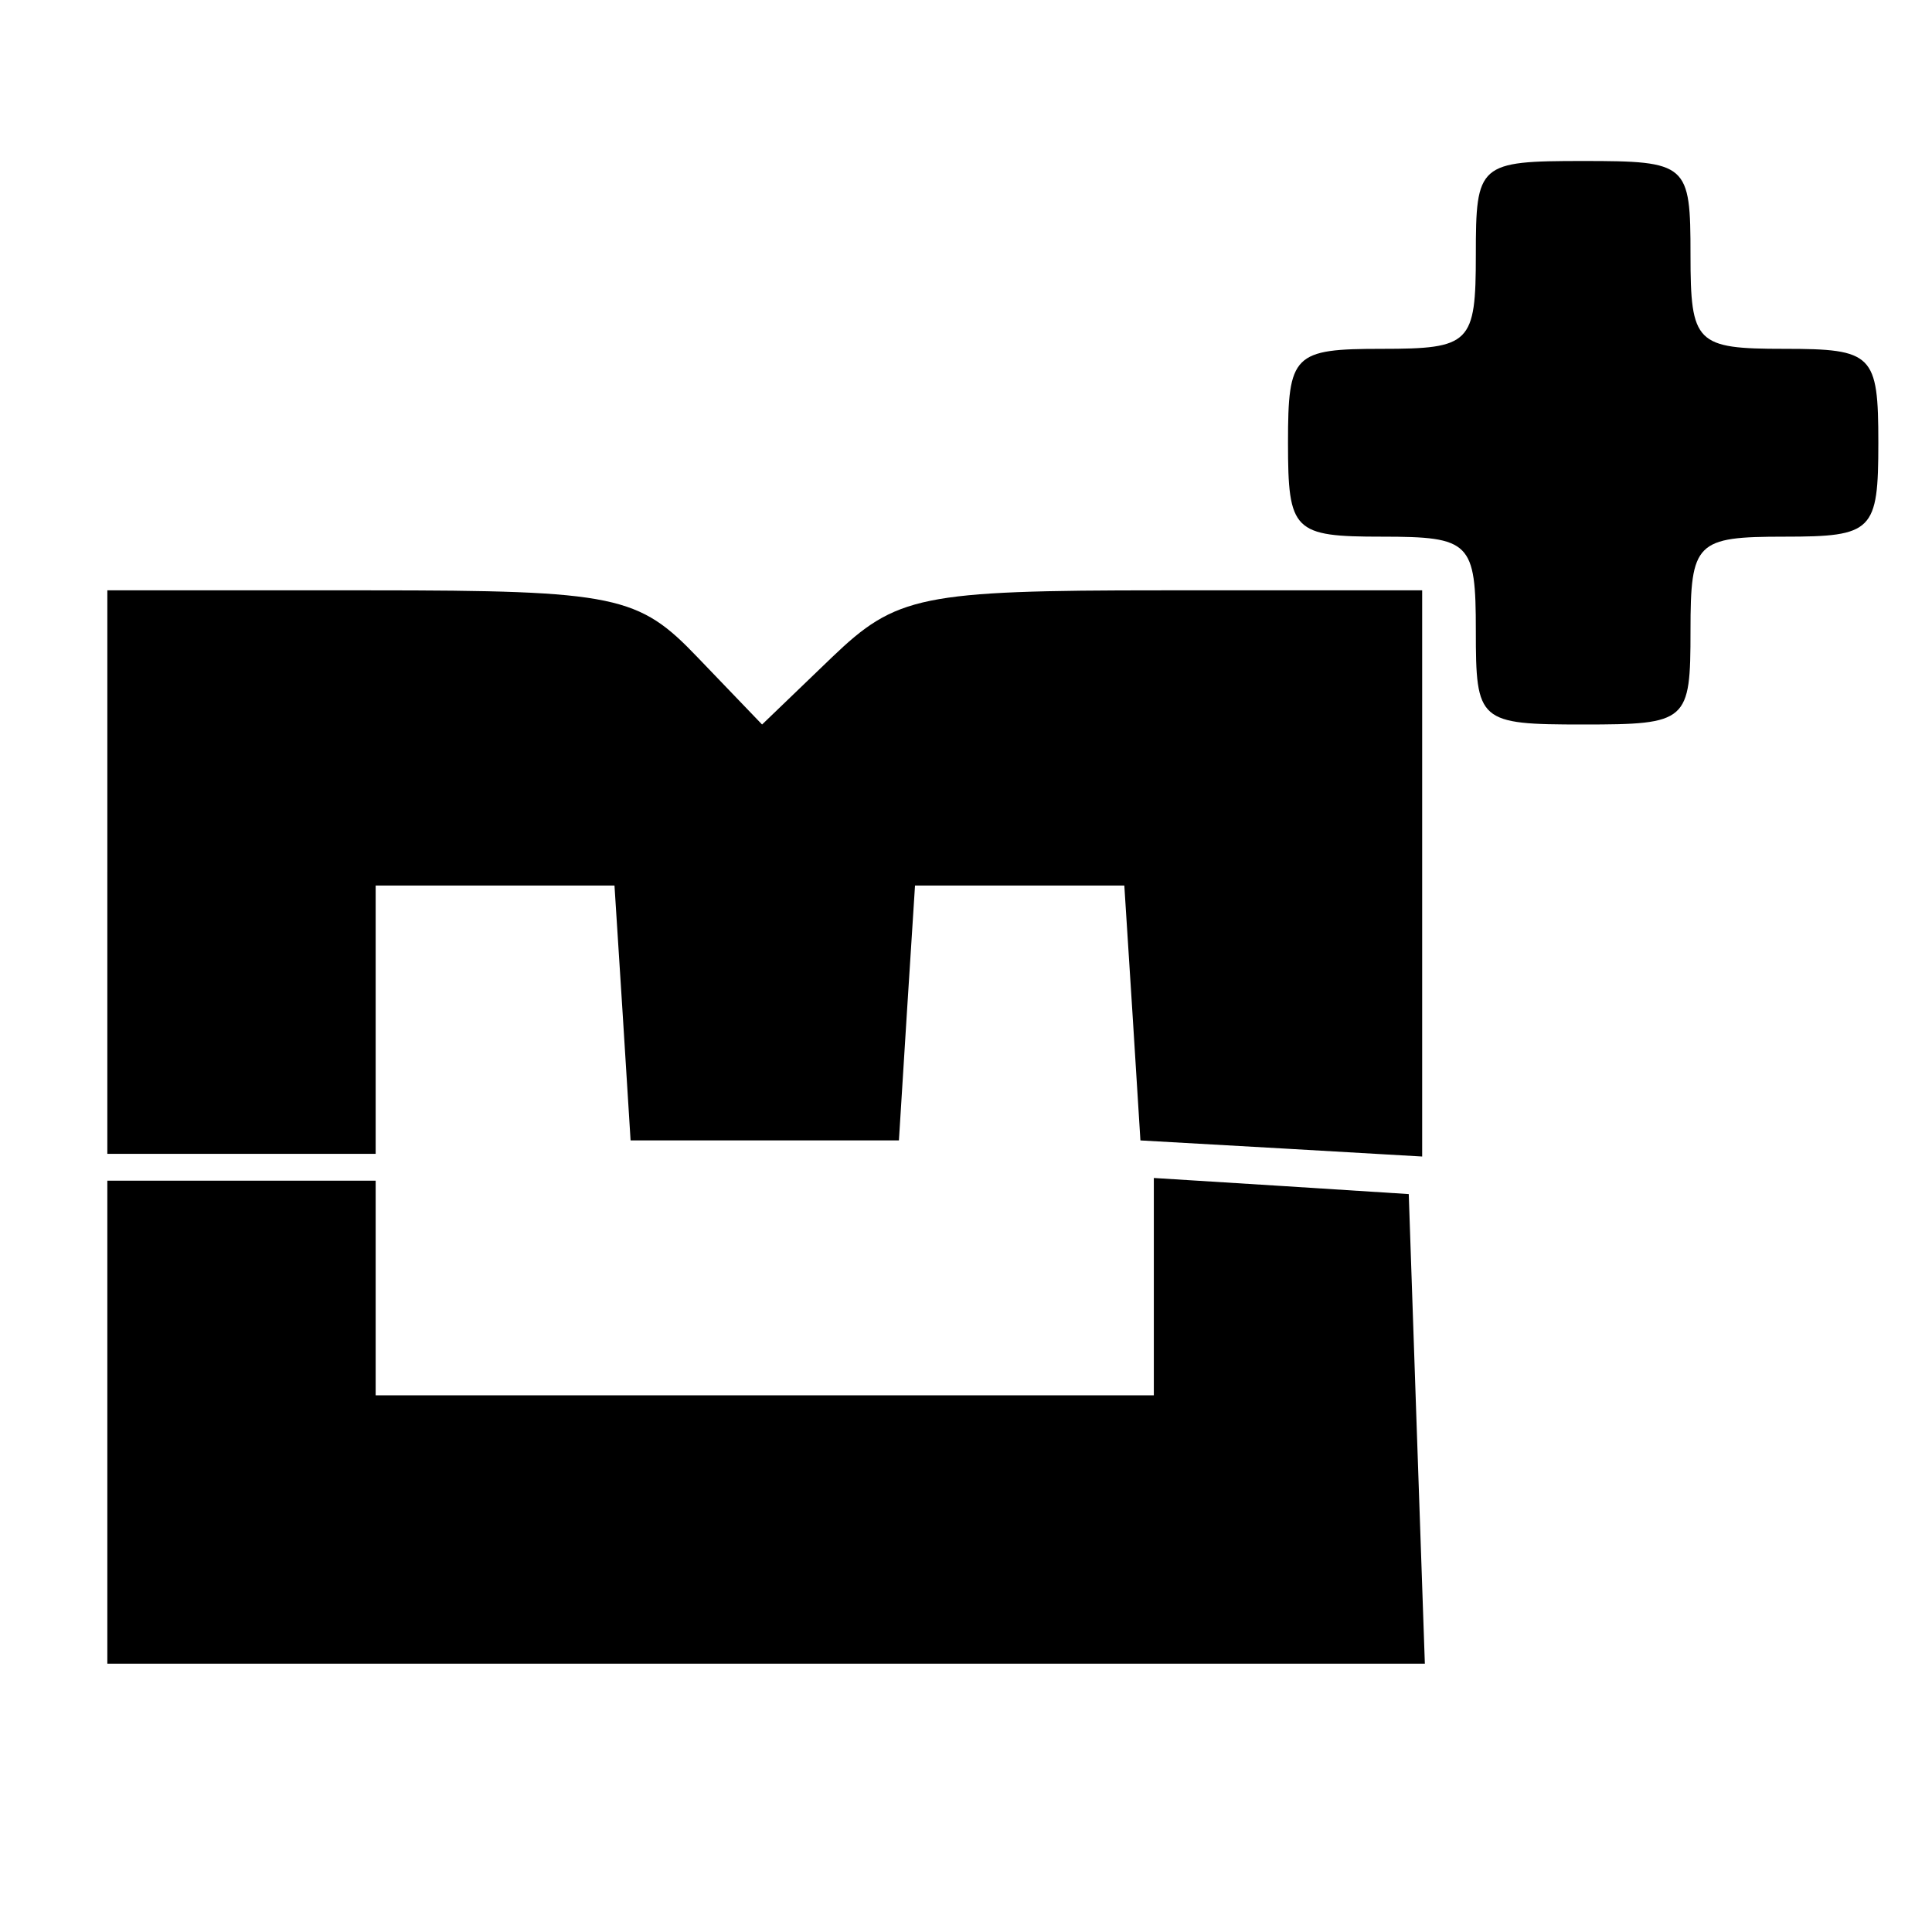
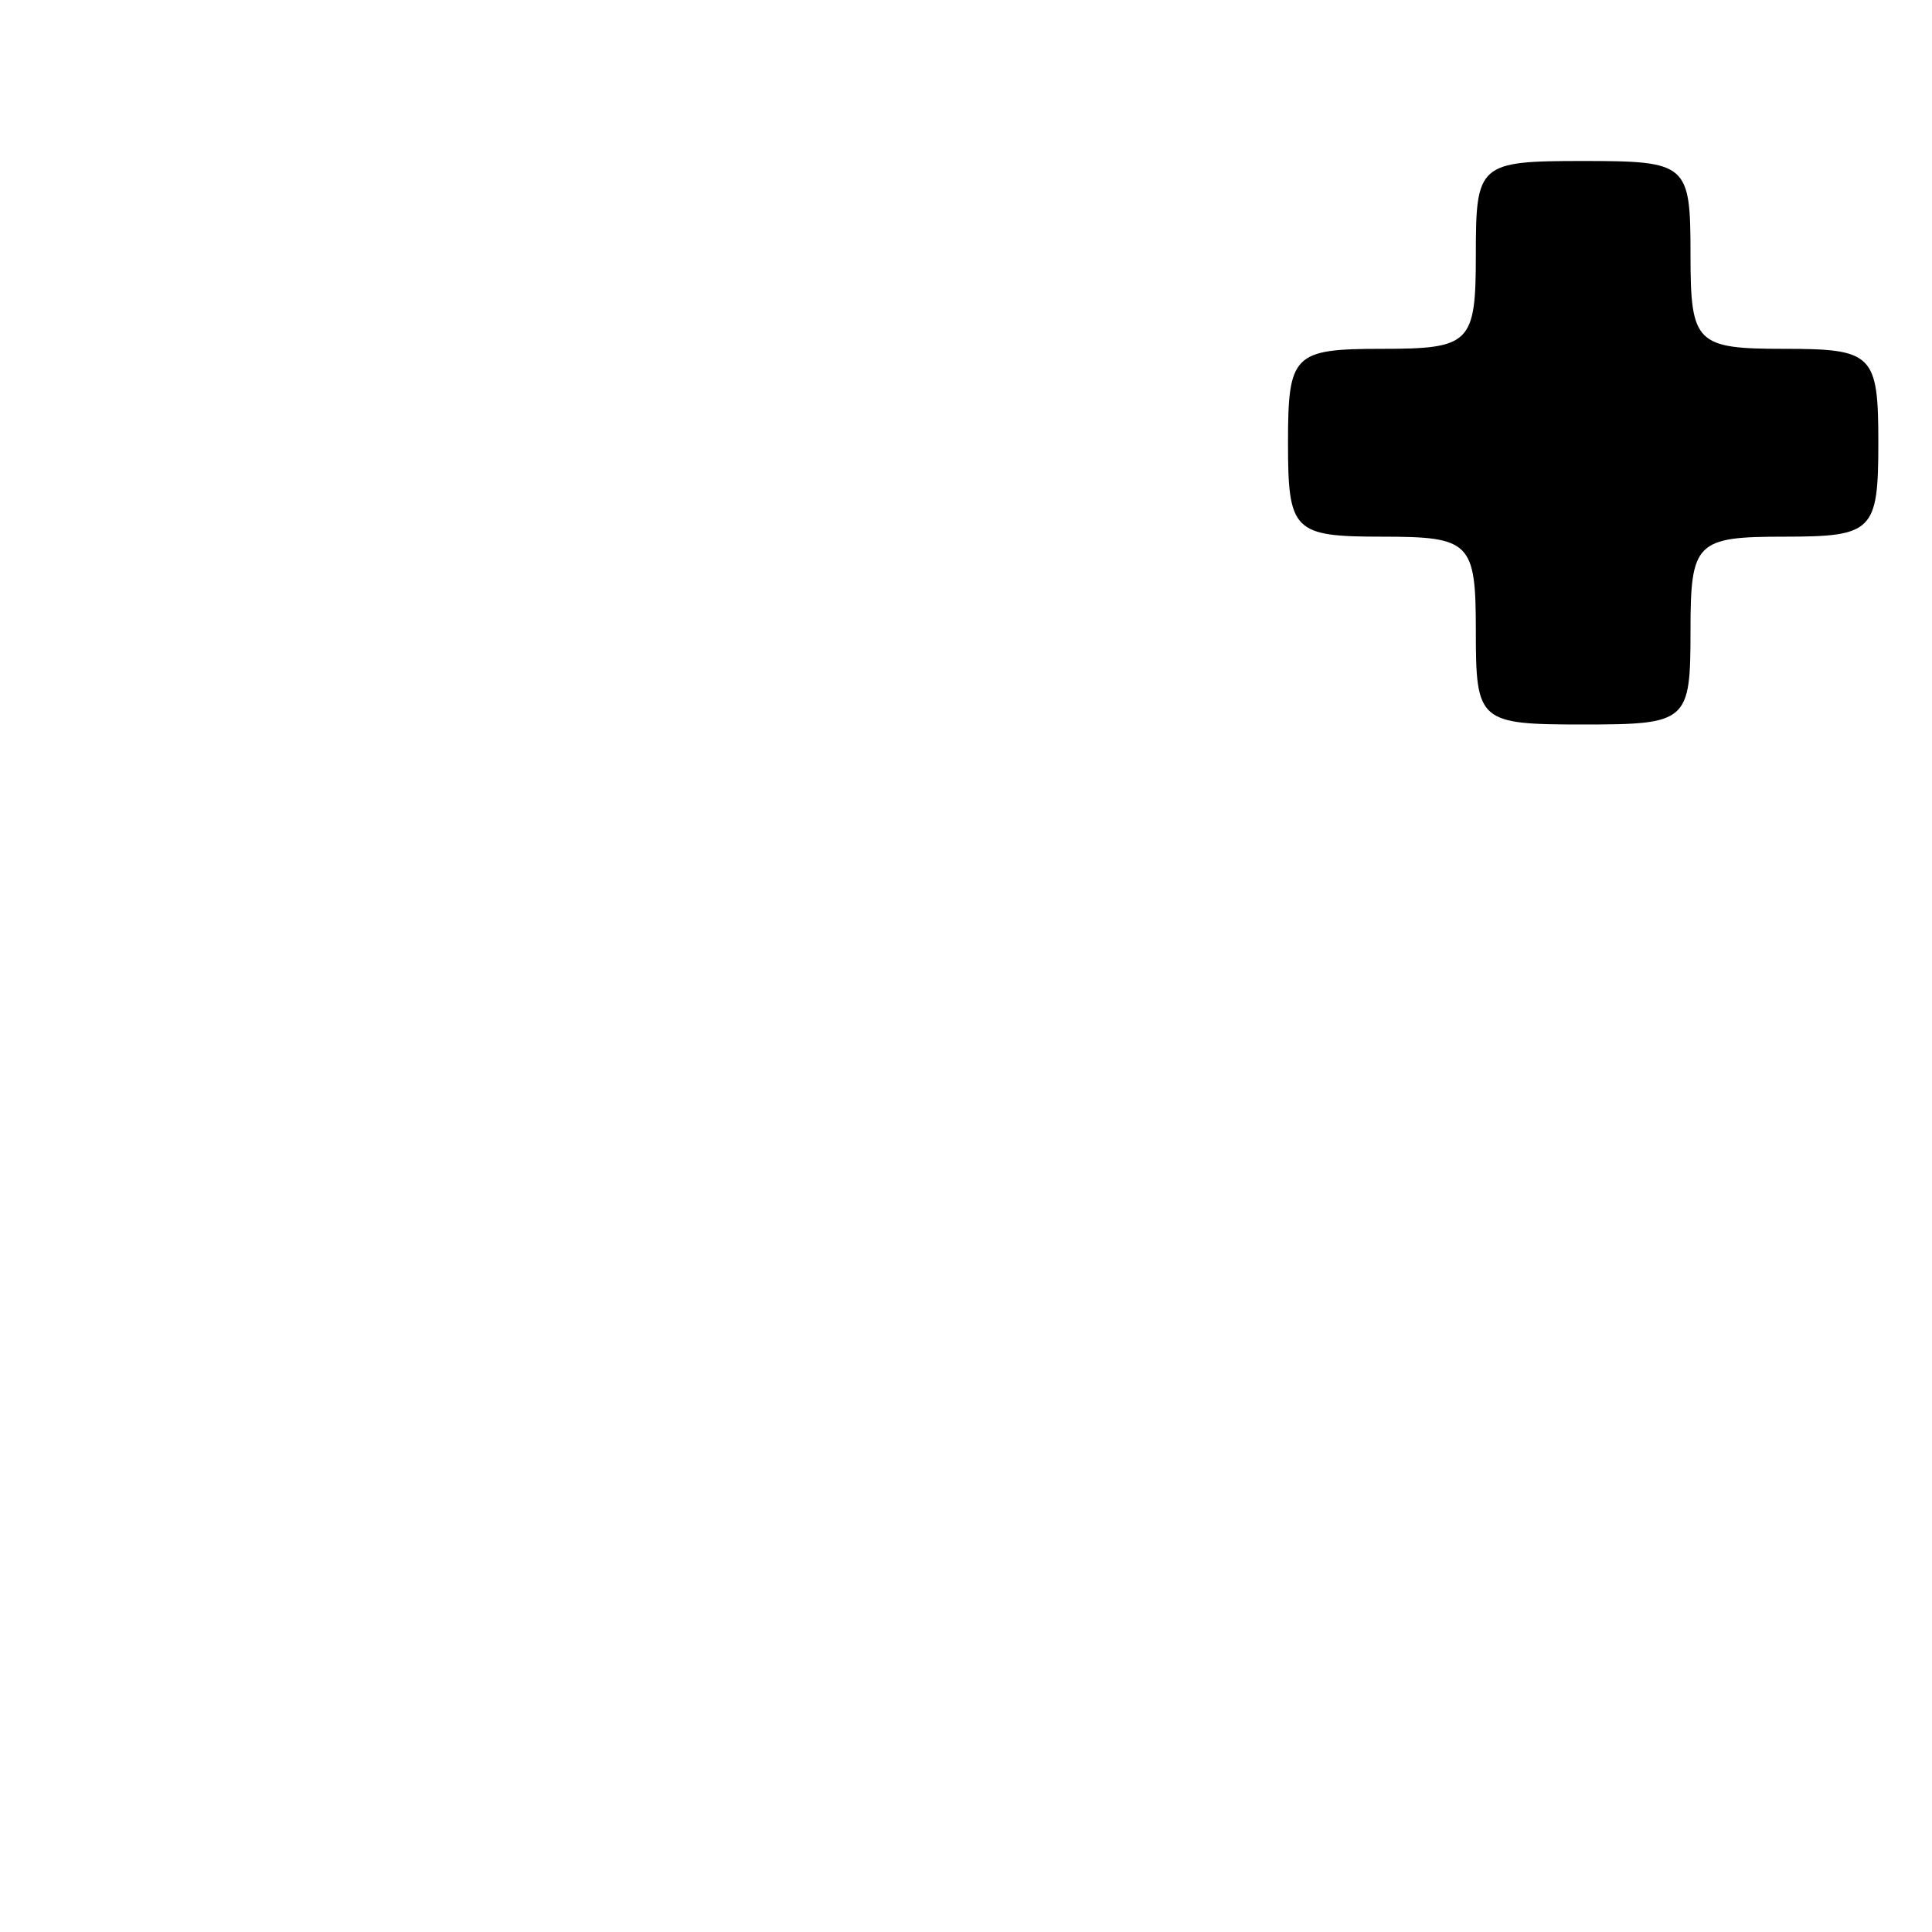
<svg xmlns="http://www.w3.org/2000/svg" version="1.0" width="72pt" height="72pt" viewBox="0 0 72 72" preserveAspectRatio="xMidYMid meet">
  <g transform="translate(0,72) scale(0.1,-0.1)" fill="#000000" stroke="none">
    <path d="M550 625 c0 -33 -2 -35 -35 -35 -33 0 -35 -2 -35 -35 0 -33 2 -35 35 -35 33 0 35 -2 35 -35 0 -34 1 -35 40 -35 39 0 40 1 40 35 0 33 2 35 35 35 33 0 35 2 35 35 0 33 -2 35 -35 35 -33 0 -35 2 -35 35 0 34 -1 35 -40 35 -39 0 -40 -1 -40 -35z" />
-     <path d="M40 395 l0 -105 50 0 50 0 0 50 0 50 44 0 45 0 3 -47 3 -48 50 0 50 0 3 48 3 47 39 0 39 0 3 -47 3 -48 53 -3 52 -3 0 105 0 106 -97 0 c-90 0 -99 -2 -123 -25 l-26 -25 -24 25 c-22 23 -30 25 -122 25 l-98 0 0 -105z" />
-     <path d="M40 190 l0 -90 245 0 246 0 -3 87 -3 88 -47 3 -48 3 0 -40 0 -41 -145 0 -145 0 0 40 0 40 -50 0 -50 0 0 -90z" />
  </g>
</svg>